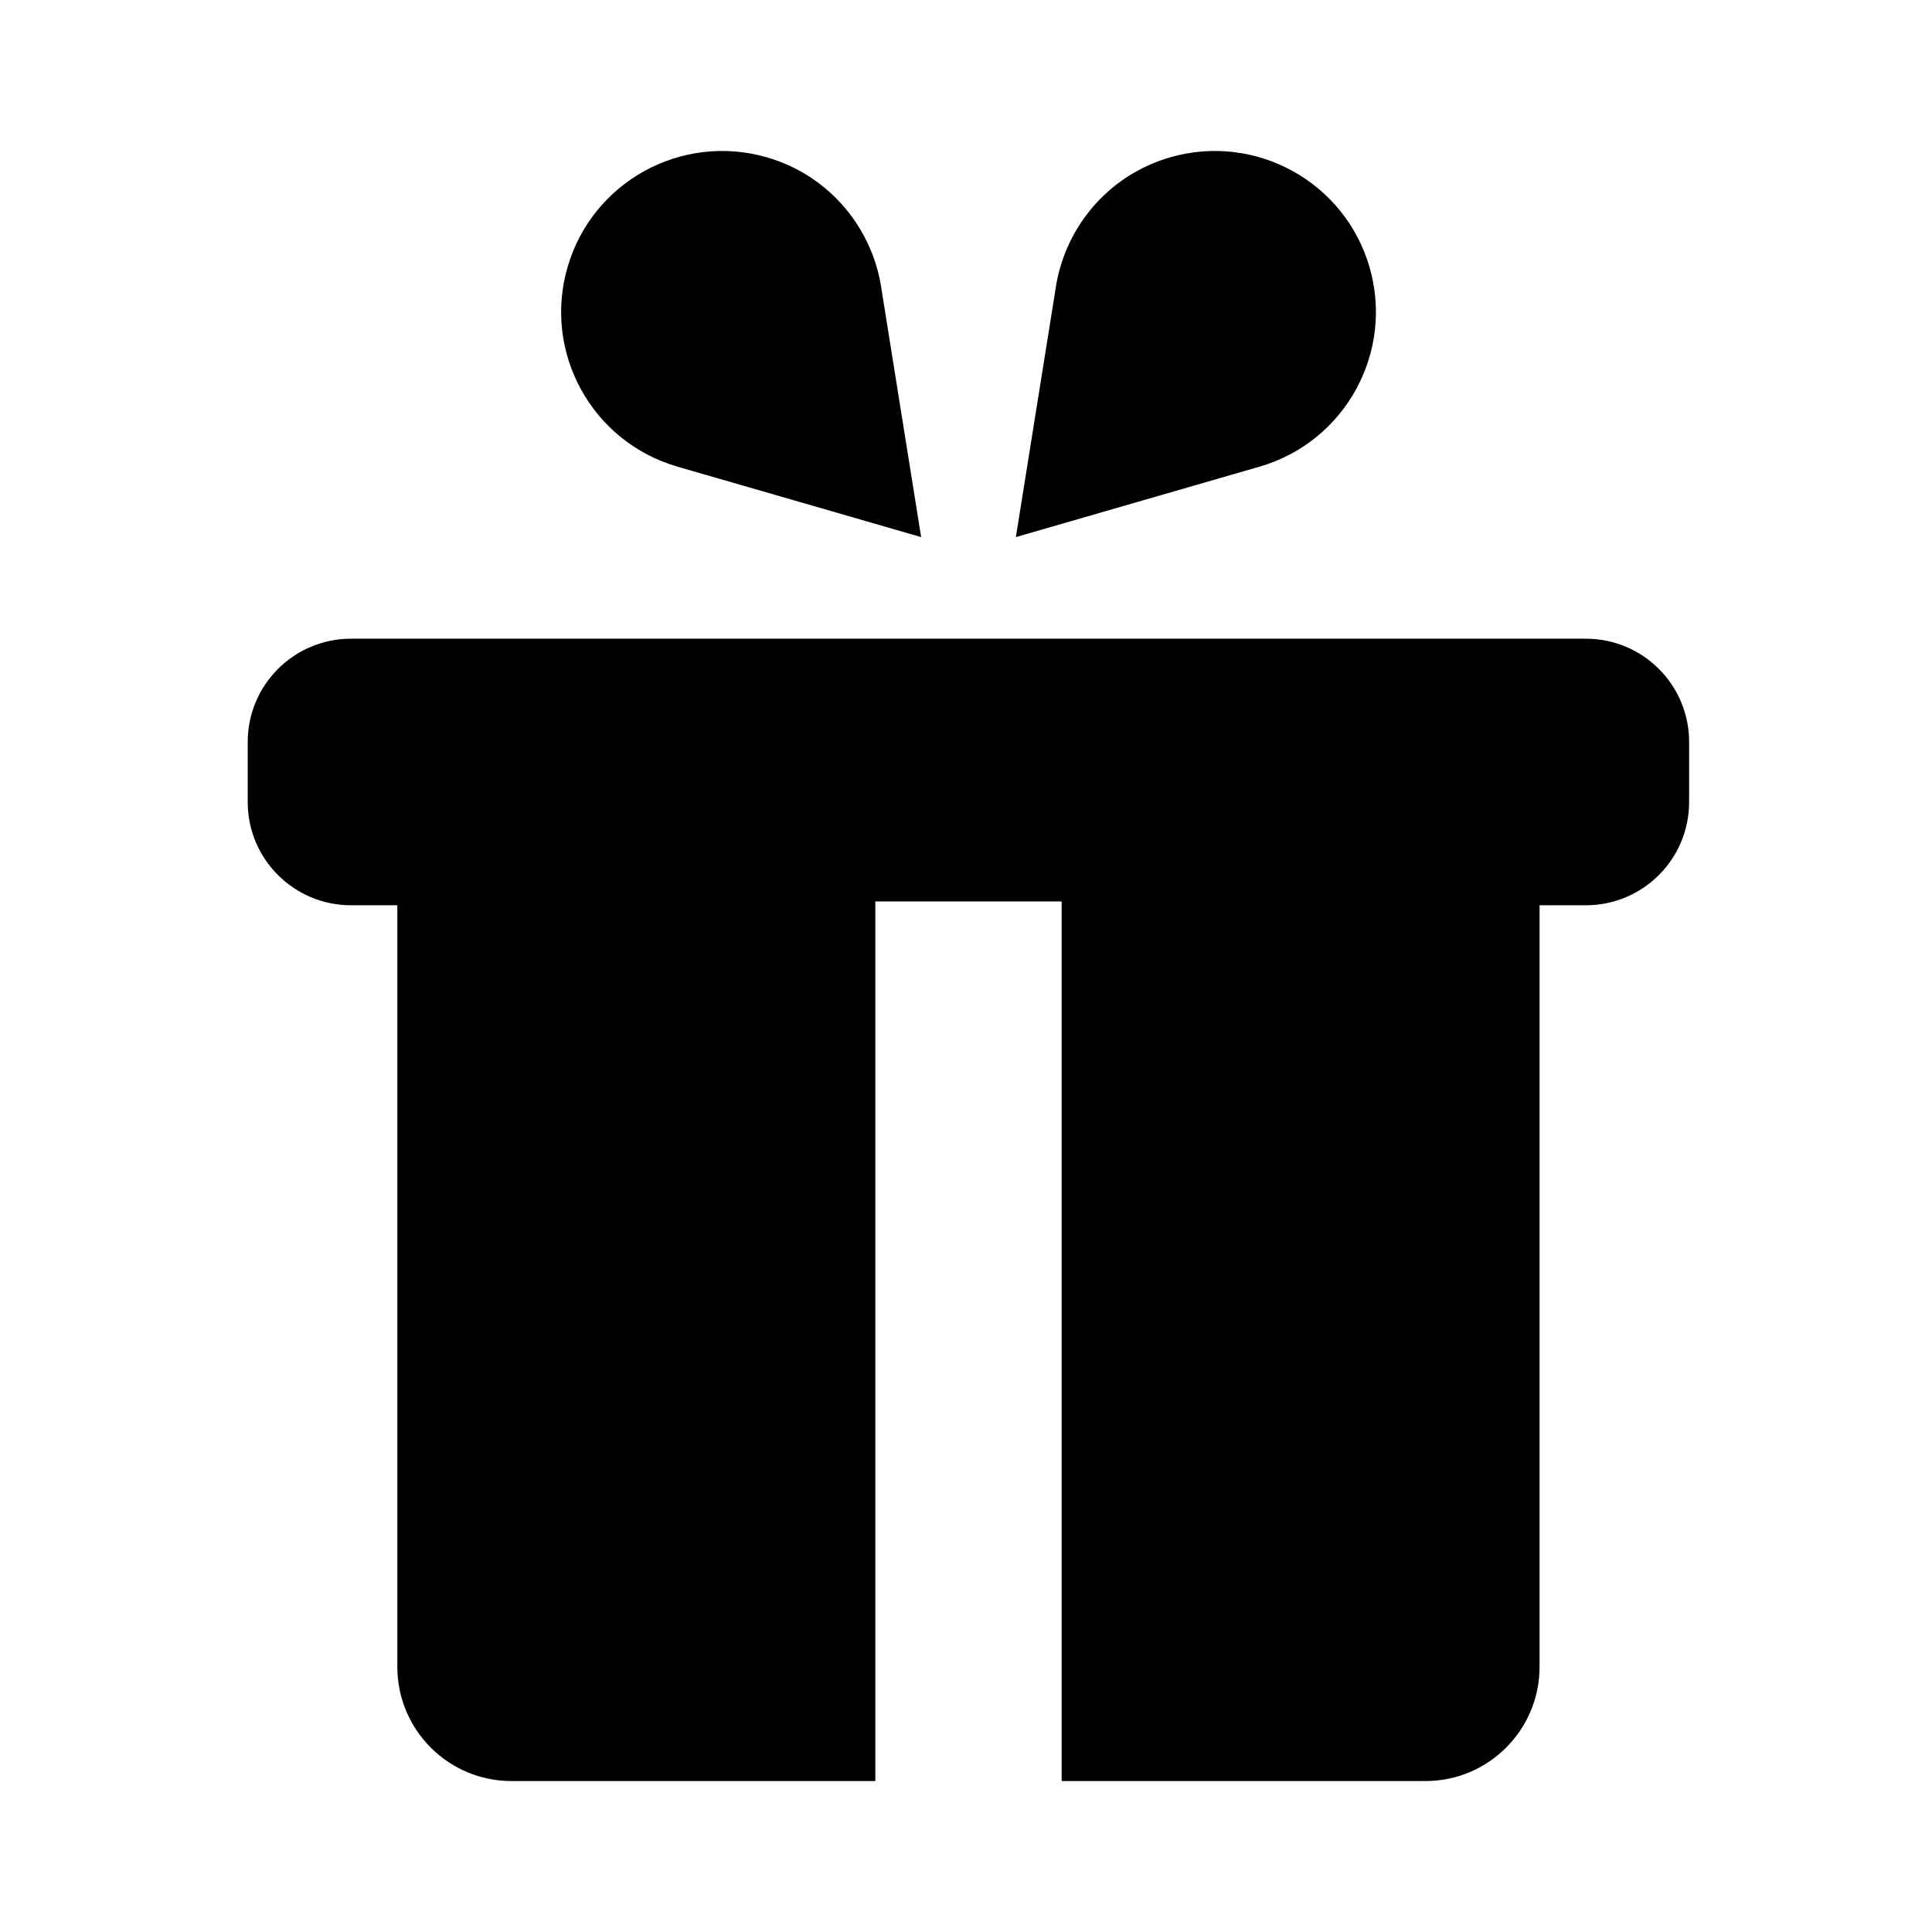
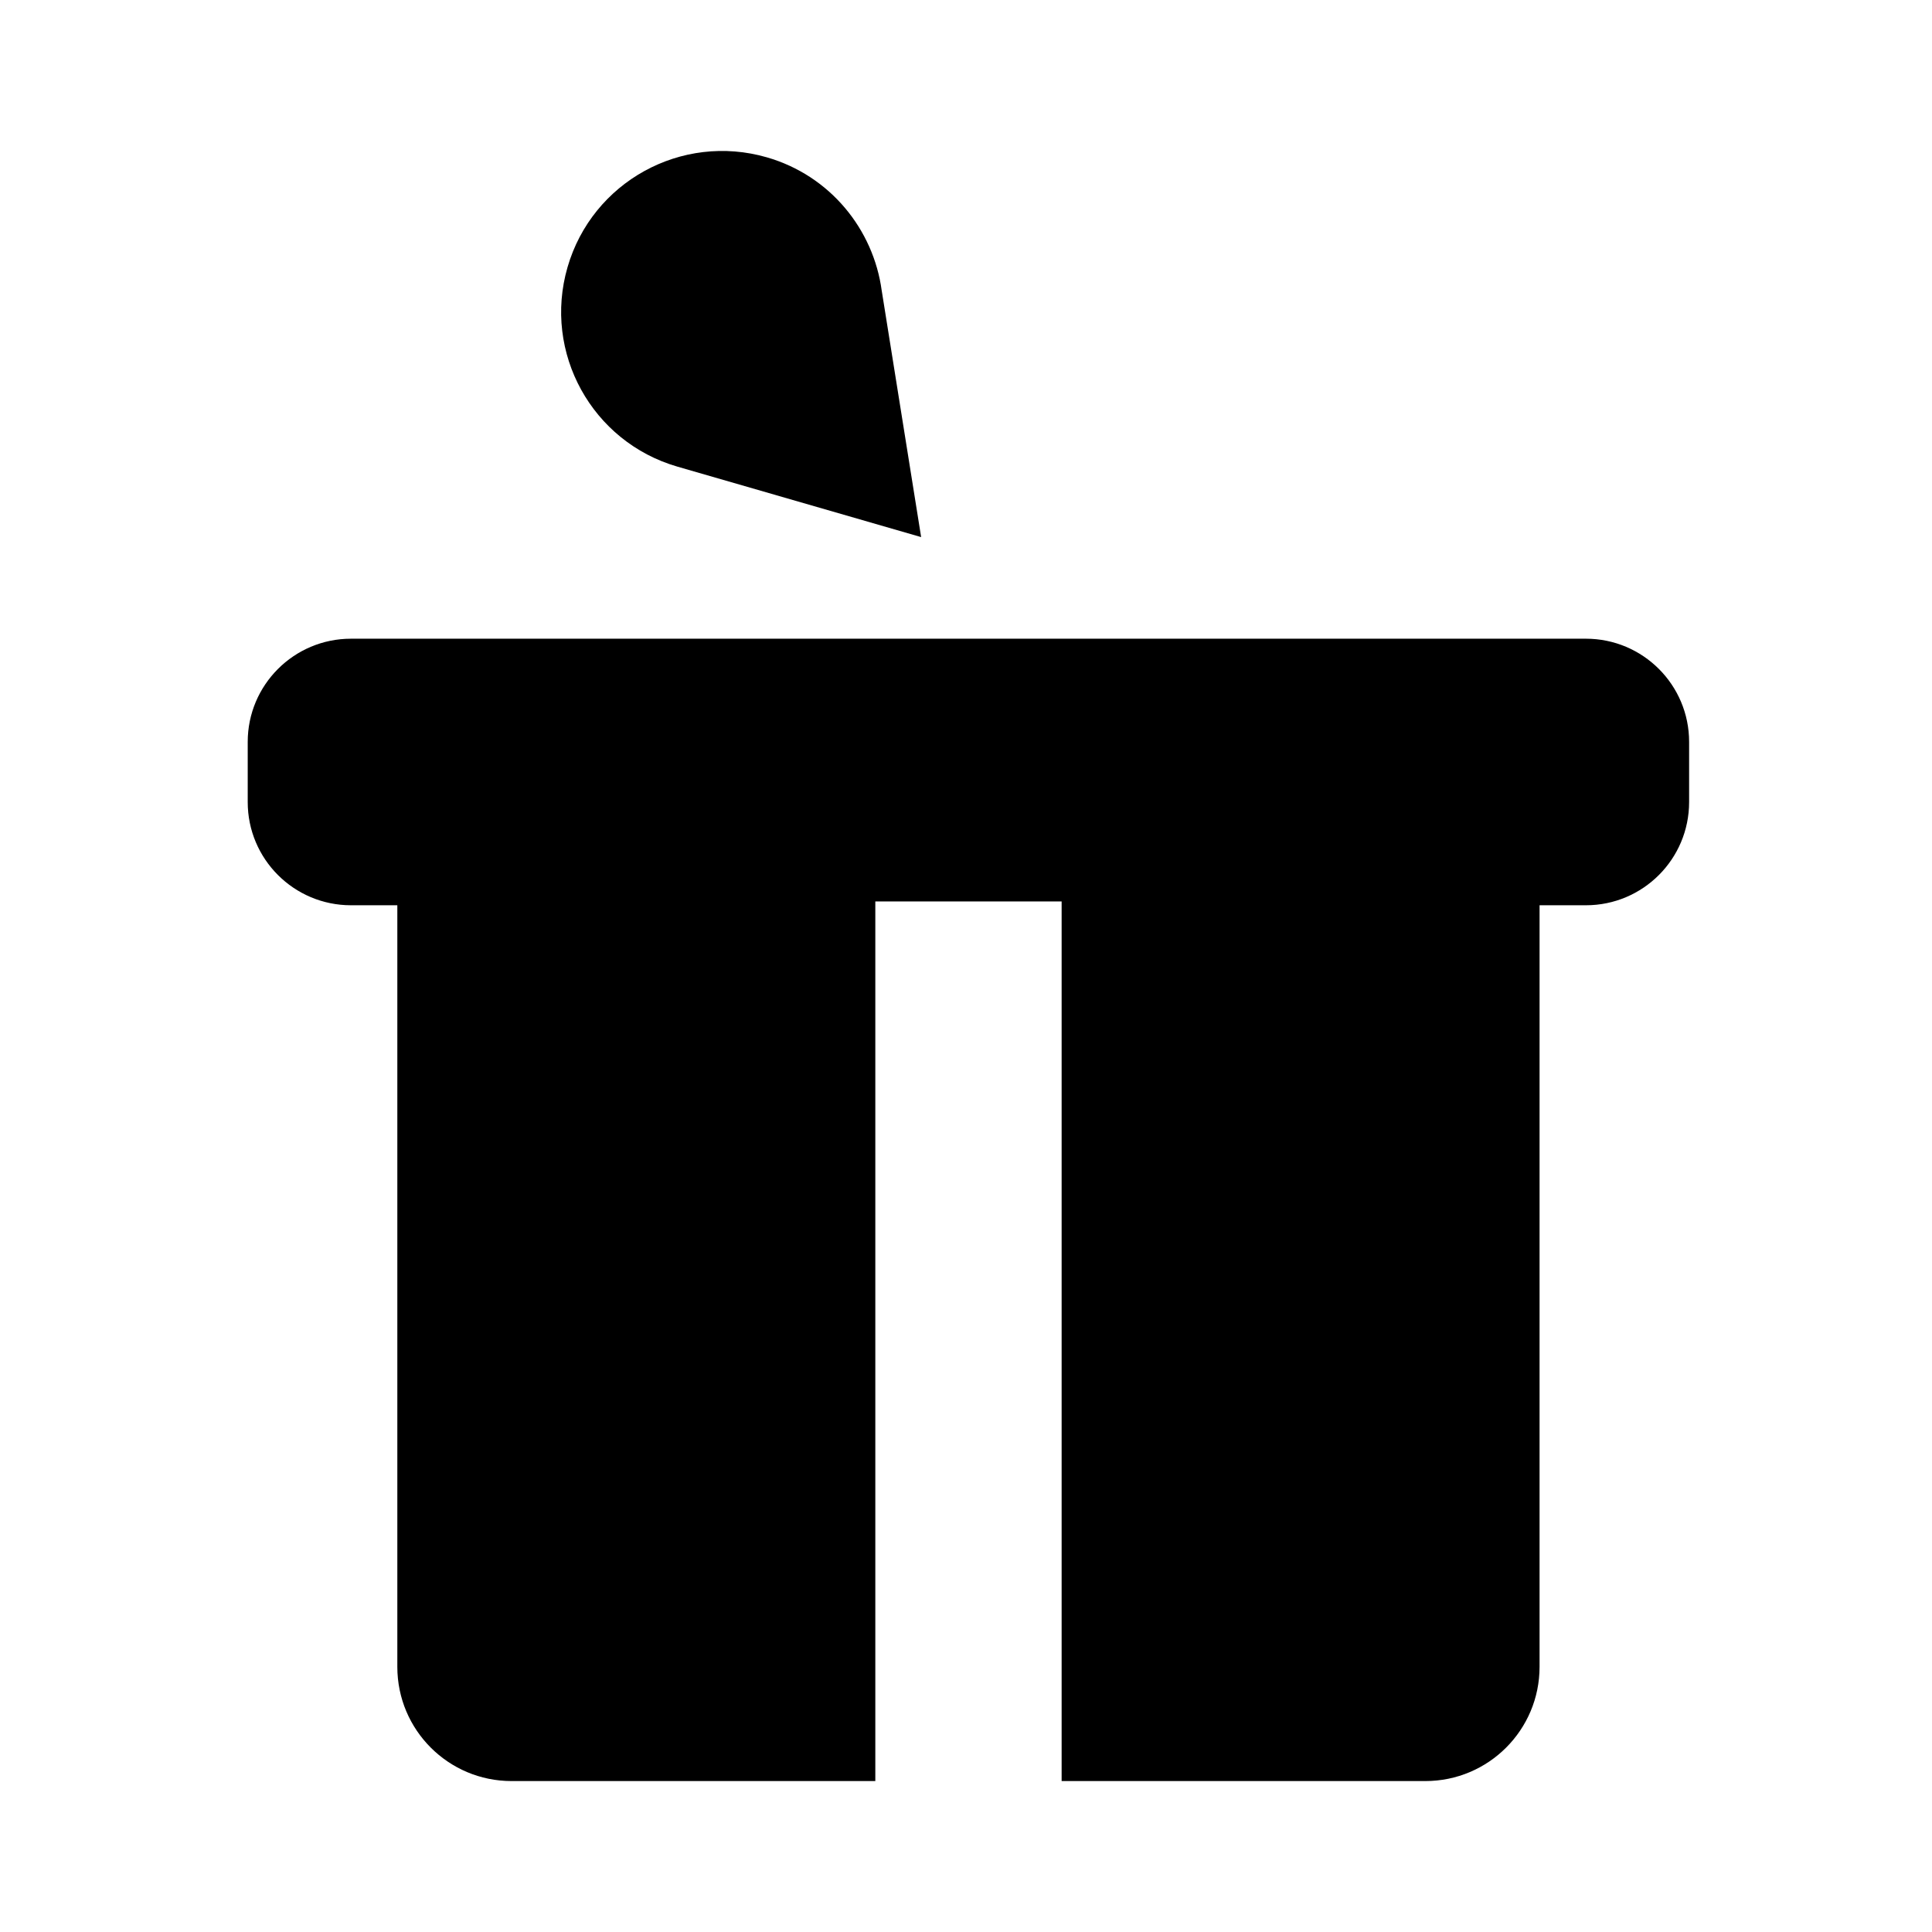
<svg xmlns="http://www.w3.org/2000/svg" width="32" height="32" viewBox="0 0 32 32" fill="none">
  <path d="M26.269 10.579H5.813C4.869 10.579 4.103 11.345 4.103 12.288V13.285C4.103 14.229 4.869 14.994 5.813 14.994H6.581V27.608C6.581 28.654 7.428 29.5 8.473 29.5H14.498V14.931H17.584V29.5H23.608C24.654 29.5 25.5 28.653 25.5 27.608V14.994H26.268C27.212 14.994 27.977 14.228 27.977 13.285V12.288C27.977 11.344 27.211 10.579 26.268 10.579H26.269Z" fill="black" />
  <path d="M14.604 4.814C14.467 3.799 13.749 2.908 12.702 2.606C11.287 2.197 9.809 3.012 9.4 4.426C8.99 5.841 9.805 7.319 11.22 7.729L15.257 8.896L14.604 4.813V4.814Z" fill="black" />
-   <path d="M17.479 4.814C17.616 3.799 18.334 2.908 19.381 2.606C20.796 2.197 22.274 3.012 22.684 4.426C23.093 5.841 22.278 7.319 20.863 7.729L16.826 8.896L17.479 4.813V4.814Z" fill="black" />
</svg>